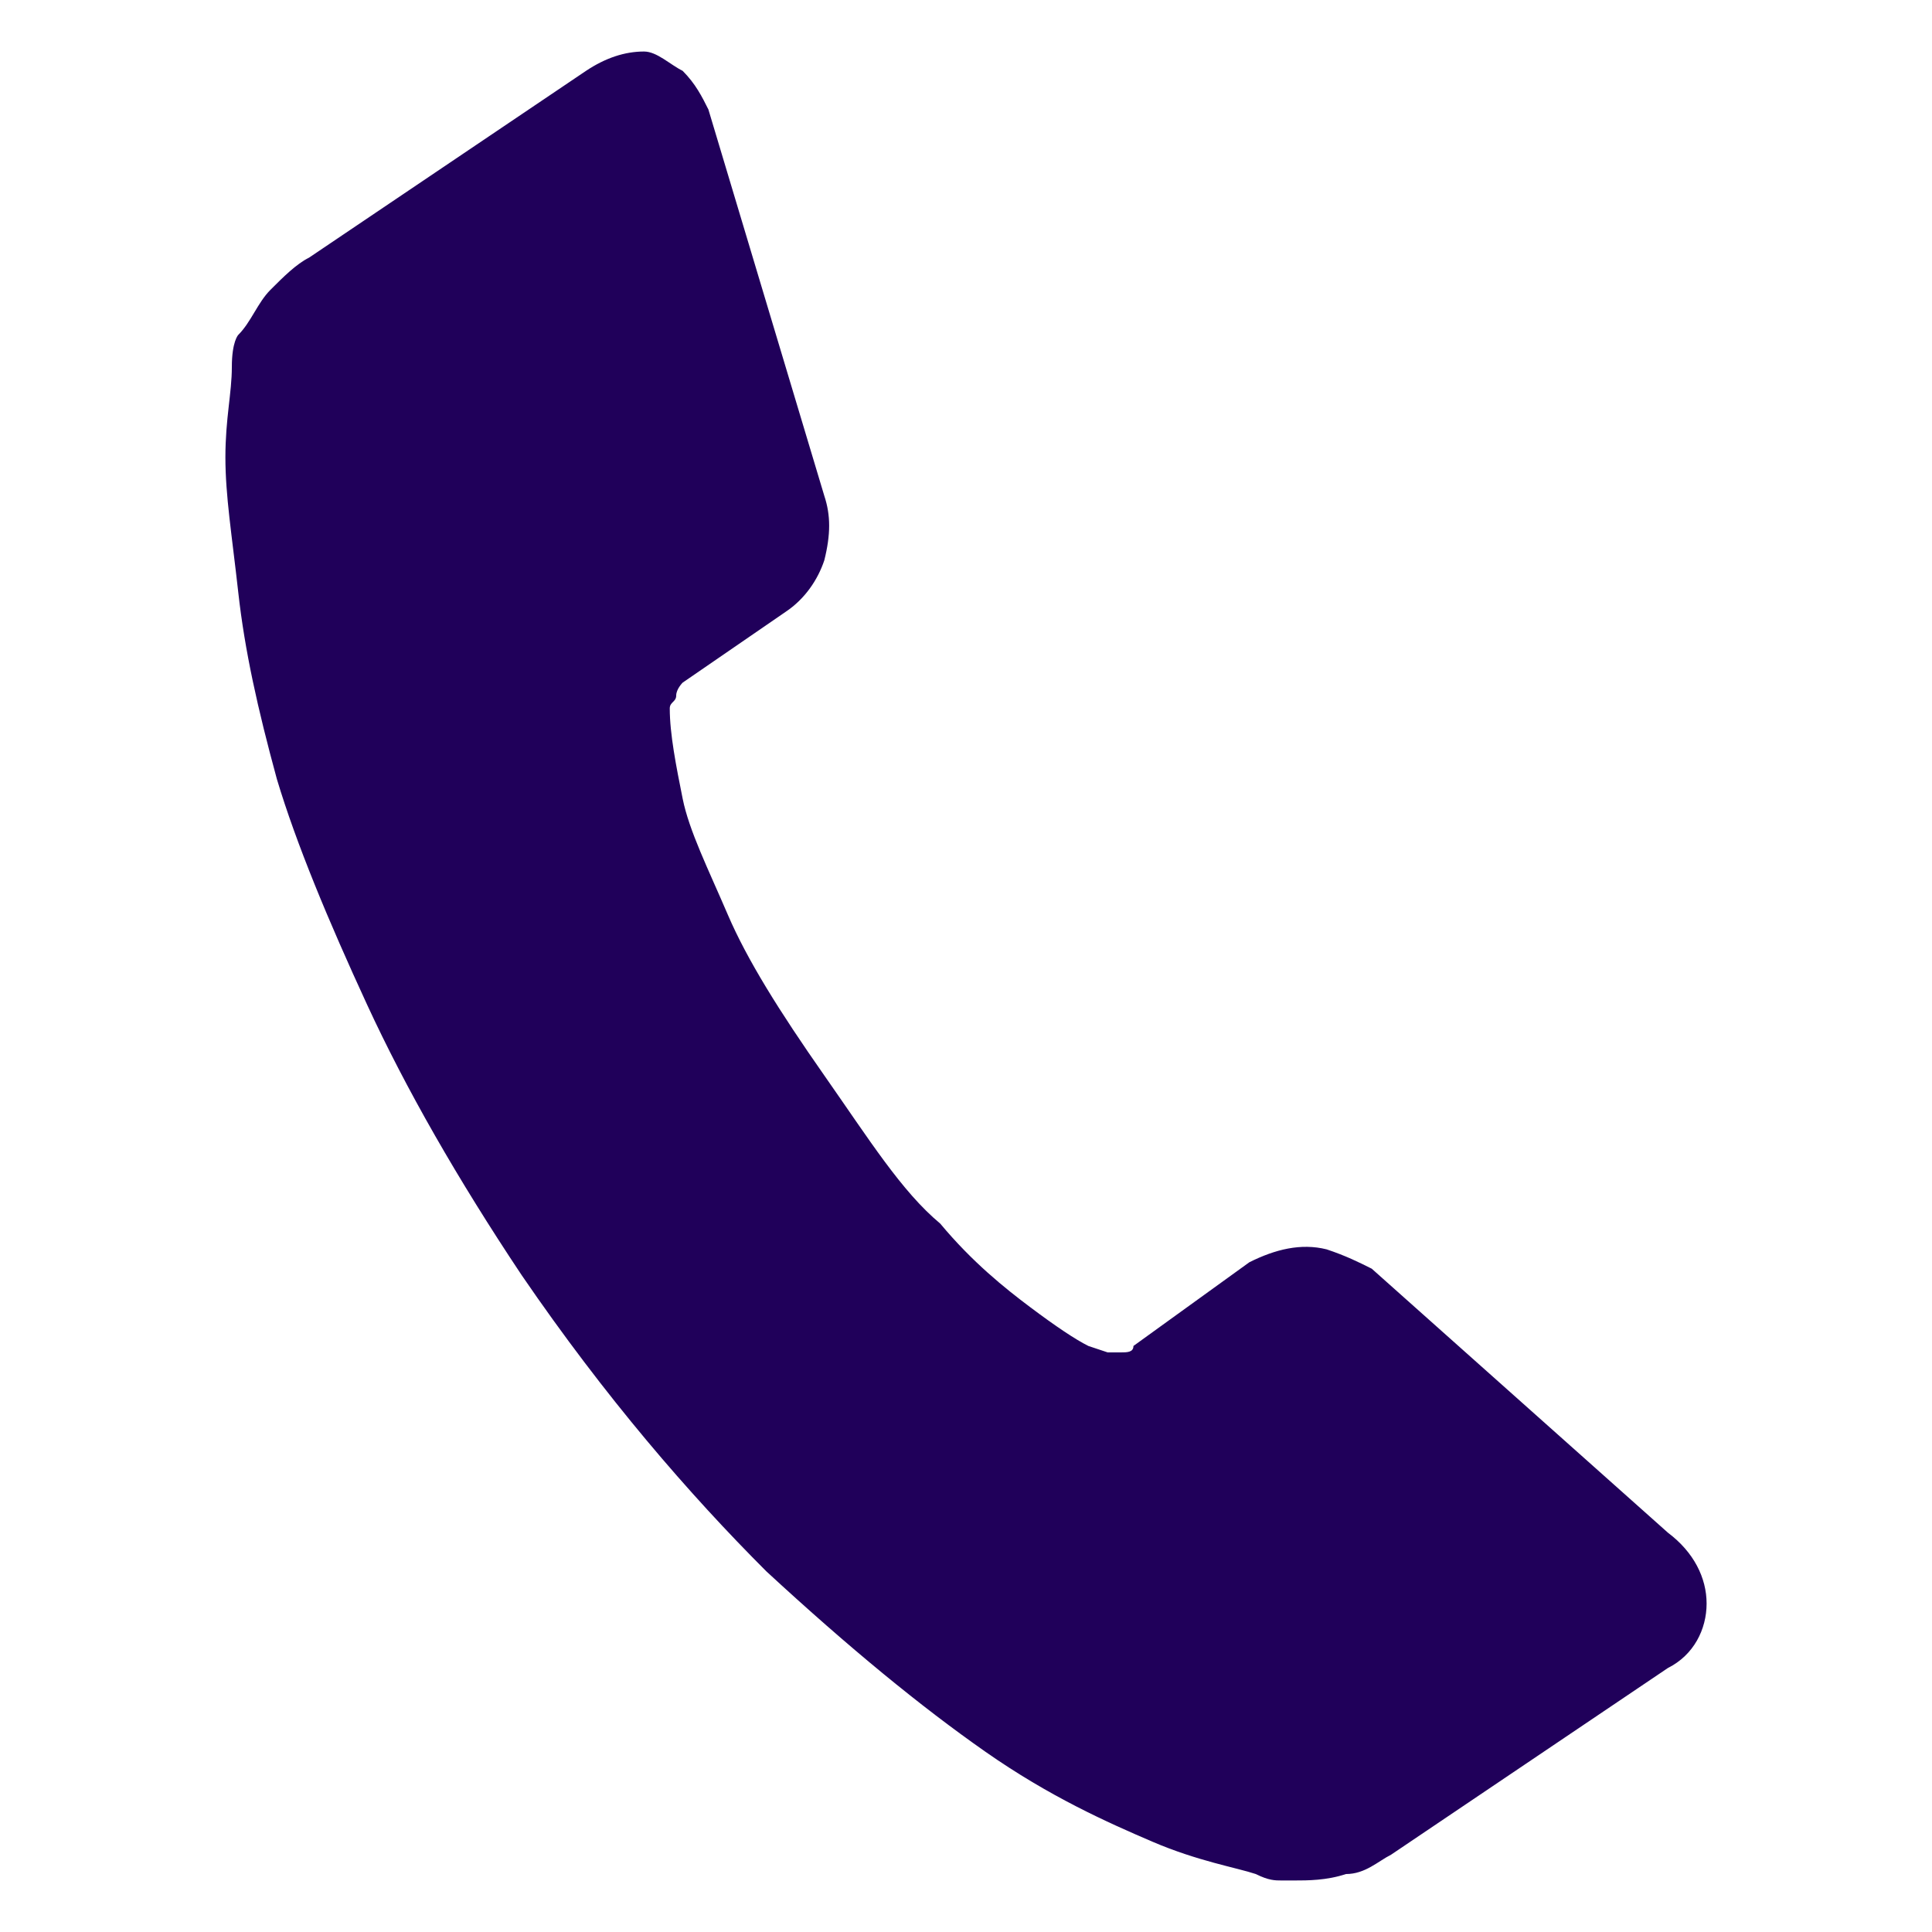
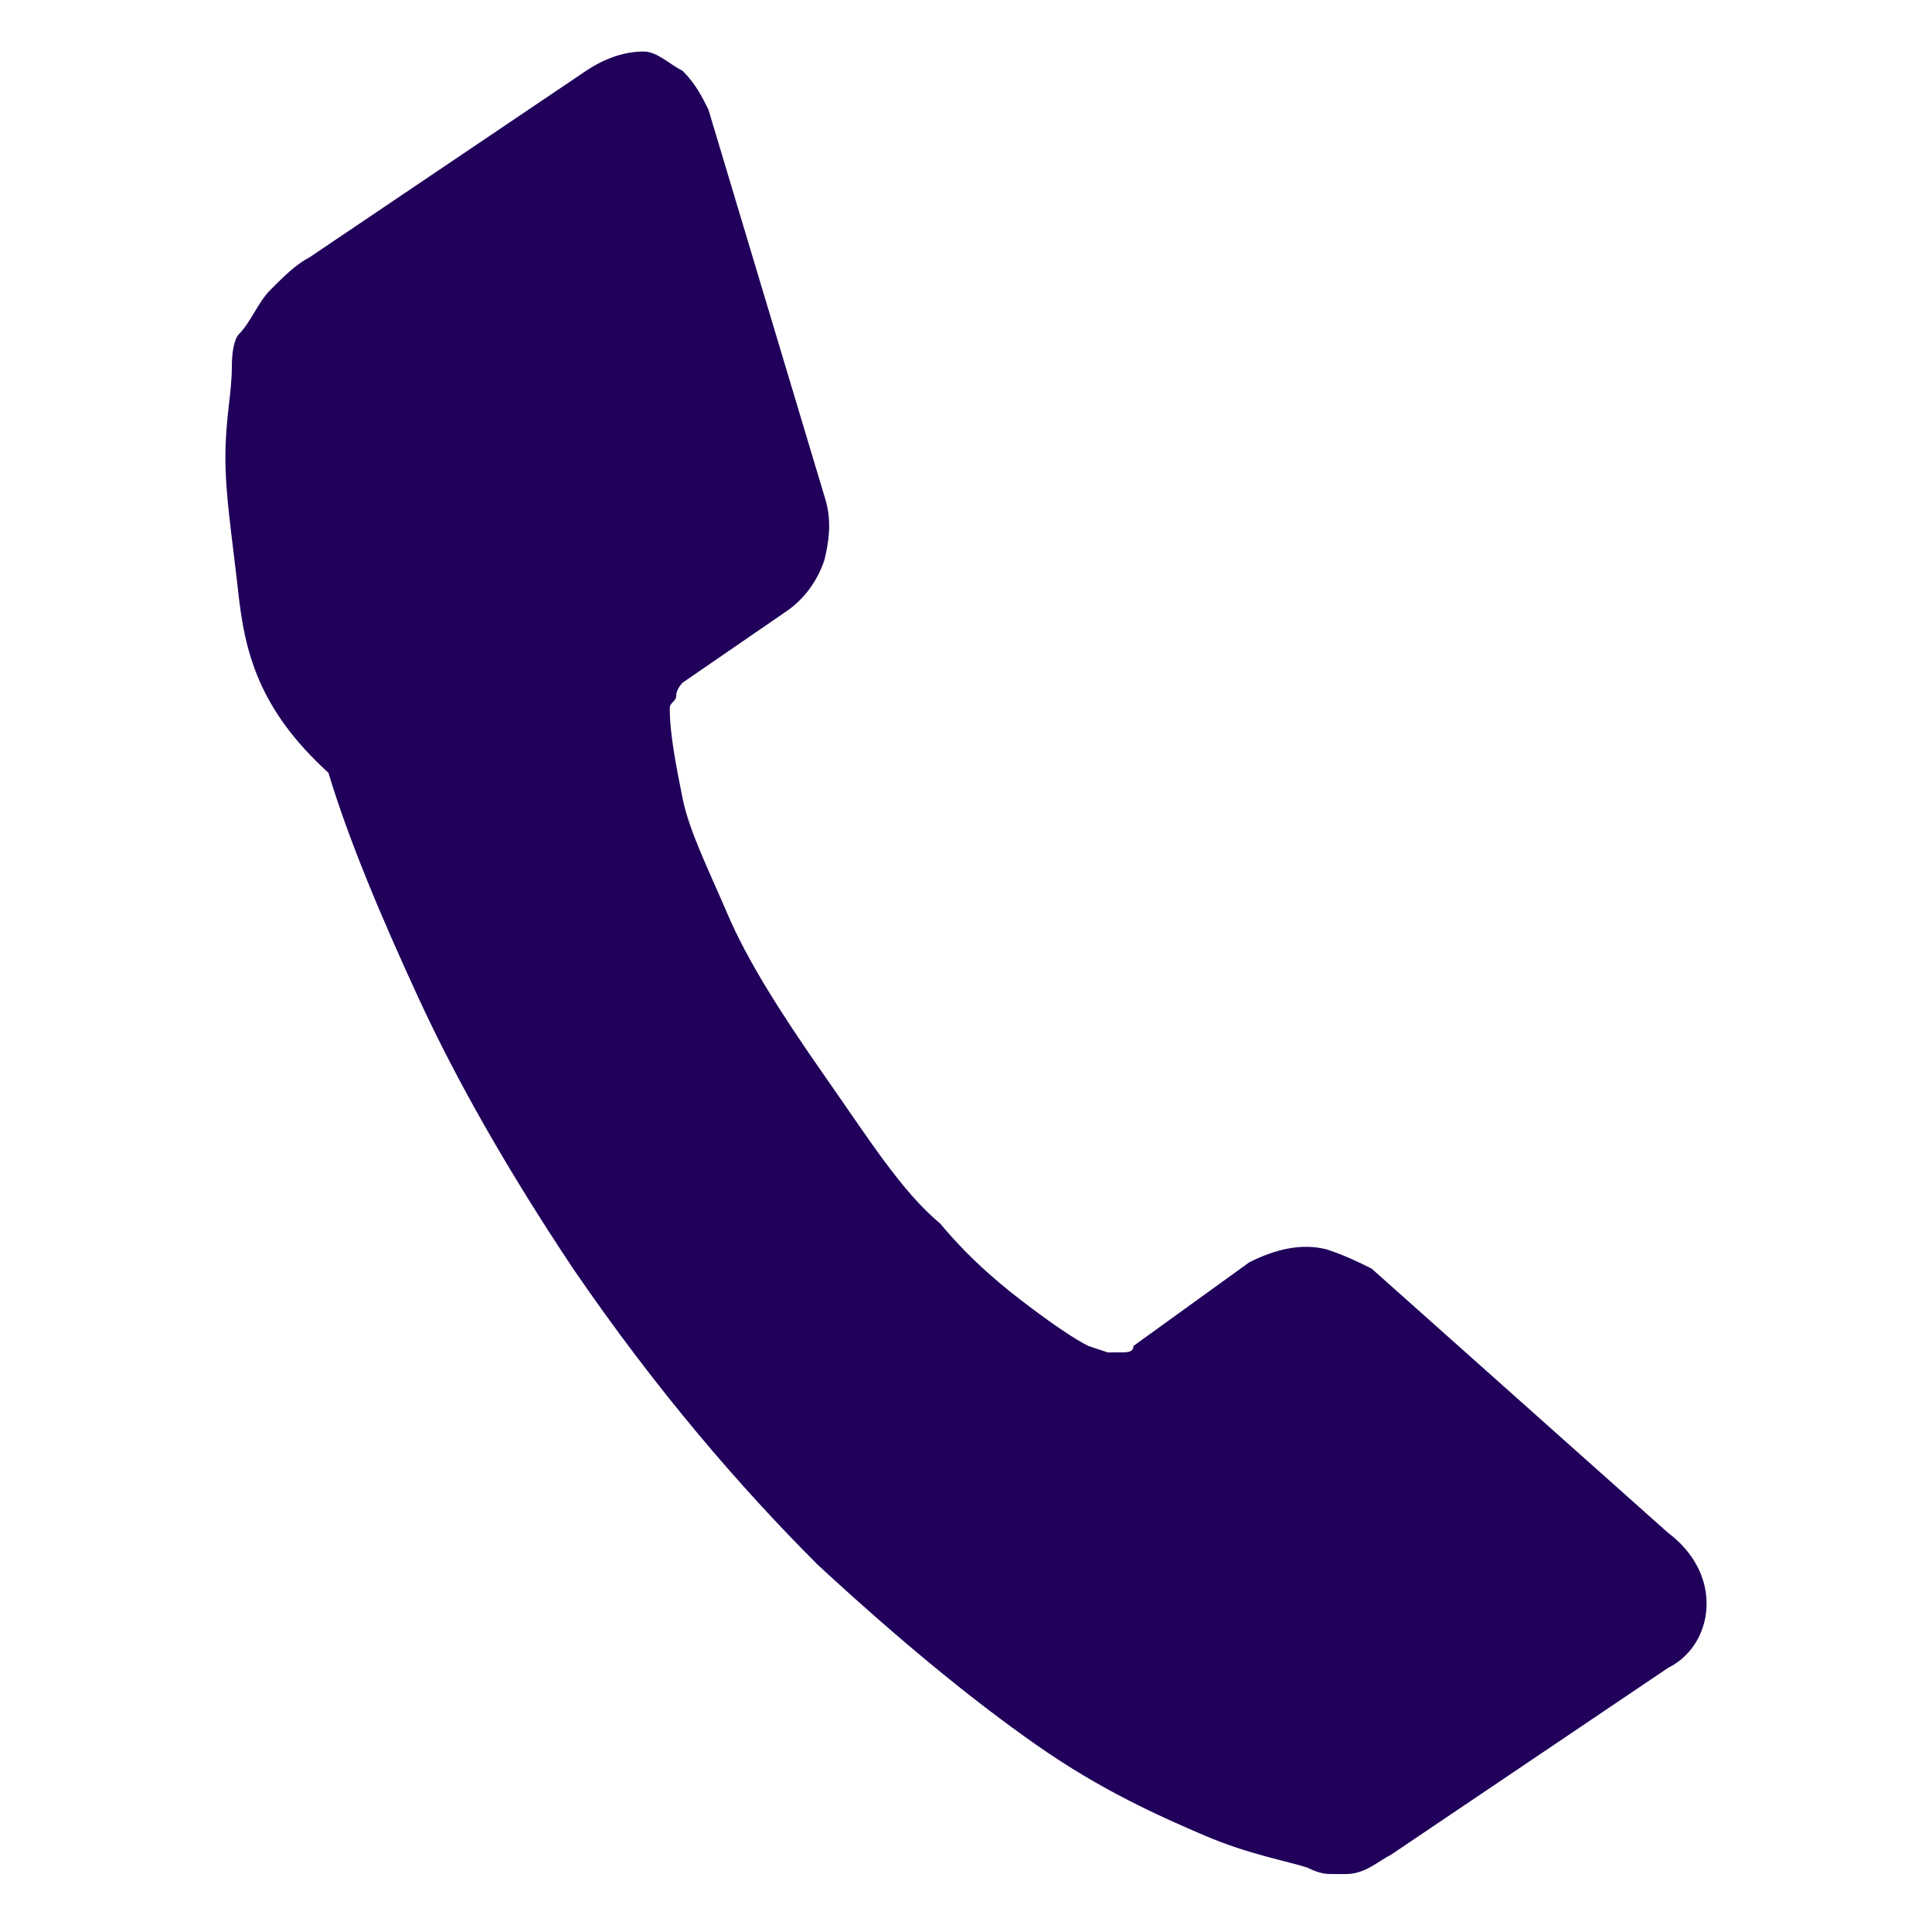
<svg xmlns="http://www.w3.org/2000/svg" version="1.1" id="Capa_1" x="0px" y="0px" viewBox="0 0 30 30" style="enable-background:new 0 0 30 30;" xml:space="preserve">
  <style type="text/css">
	.st0{fill:#20005A;}
</style>
-   <path class="st0" d="M26.5,24.9c0,0.4-0.2,0.8-0.6,1l-4.3,2.9c-0.2,0.1-0.4,0.3-0.7,0.3c-0.3,0.1-0.6,0.1-0.8,0.1c0,0-0.1,0-0.2,0  c-0.1,0-0.2,0-0.4-0.1c-0.3-0.1-0.9-0.2-1.6-0.5c-0.7-0.3-1.6-0.7-2.6-1.4c-1-0.7-2.1-1.6-3.4-2.8c-1.2-1.2-2.5-2.7-3.8-4.6  c-1-1.5-1.8-2.9-2.4-4.2c-0.6-1.3-1.1-2.5-1.4-3.5C4,11,3.8,10.1,3.7,9.2S3.5,7.7,3.5,7.1c0-0.6,0.1-1,0.1-1.4s0.1-0.5,0.1-0.5  C3.9,5,4,4.7,4.2,4.5C4.4,4.3,4.6,4.1,4.8,4l4.3-2.9C9.4,0.9,9.7,0.8,10,0.8c0.2,0,0.4,0.2,0.6,0.3c0.2,0.2,0.3,0.4,0.4,0.6l1.8,6  c0.1,0.3,0.1,0.6,0,1c-0.1,0.3-0.3,0.6-0.6,0.8l-1.6,1.1c0,0-0.1,0.1-0.1,0.2c0,0.1-0.1,0.1-0.1,0.2c0,0.4,0.1,0.9,0.2,1.4  c0.1,0.5,0.4,1.1,0.7,1.8c0.3,0.7,0.8,1.5,1.5,2.5c0.7,1,1.2,1.8,1.8,2.3c0.5,0.6,1,1,1.4,1.3c0.4,0.3,0.7,0.5,0.9,0.6l0.3,0.1  c0,0,0.1,0,0.2,0c0.1,0,0.2,0,0.2-0.1l1.8-1.3c0.4-0.2,0.8-0.3,1.2-0.2c0.3,0.1,0.5,0.2,0.7,0.3l0,0l4.6,4.1  C26.3,24.1,26.5,24.5,26.5,24.9z" />
+   <path class="st0" d="M26.5,24.9c0,0.4-0.2,0.8-0.6,1l-4.3,2.9c-0.2,0.1-0.4,0.3-0.7,0.3c0,0-0.1,0-0.2,0  c-0.1,0-0.2,0-0.4-0.1c-0.3-0.1-0.9-0.2-1.6-0.5c-0.7-0.3-1.6-0.7-2.6-1.4c-1-0.7-2.1-1.6-3.4-2.8c-1.2-1.2-2.5-2.7-3.8-4.6  c-1-1.5-1.8-2.9-2.4-4.2c-0.6-1.3-1.1-2.5-1.4-3.5C4,11,3.8,10.1,3.7,9.2S3.5,7.7,3.5,7.1c0-0.6,0.1-1,0.1-1.4s0.1-0.5,0.1-0.5  C3.9,5,4,4.7,4.2,4.5C4.4,4.3,4.6,4.1,4.8,4l4.3-2.9C9.4,0.9,9.7,0.8,10,0.8c0.2,0,0.4,0.2,0.6,0.3c0.2,0.2,0.3,0.4,0.4,0.6l1.8,6  c0.1,0.3,0.1,0.6,0,1c-0.1,0.3-0.3,0.6-0.6,0.8l-1.6,1.1c0,0-0.1,0.1-0.1,0.2c0,0.1-0.1,0.1-0.1,0.2c0,0.4,0.1,0.9,0.2,1.4  c0.1,0.5,0.4,1.1,0.7,1.8c0.3,0.7,0.8,1.5,1.5,2.5c0.7,1,1.2,1.8,1.8,2.3c0.5,0.6,1,1,1.4,1.3c0.4,0.3,0.7,0.5,0.9,0.6l0.3,0.1  c0,0,0.1,0,0.2,0c0.1,0,0.2,0,0.2-0.1l1.8-1.3c0.4-0.2,0.8-0.3,1.2-0.2c0.3,0.1,0.5,0.2,0.7,0.3l0,0l4.6,4.1  C26.3,24.1,26.5,24.5,26.5,24.9z" />
</svg>